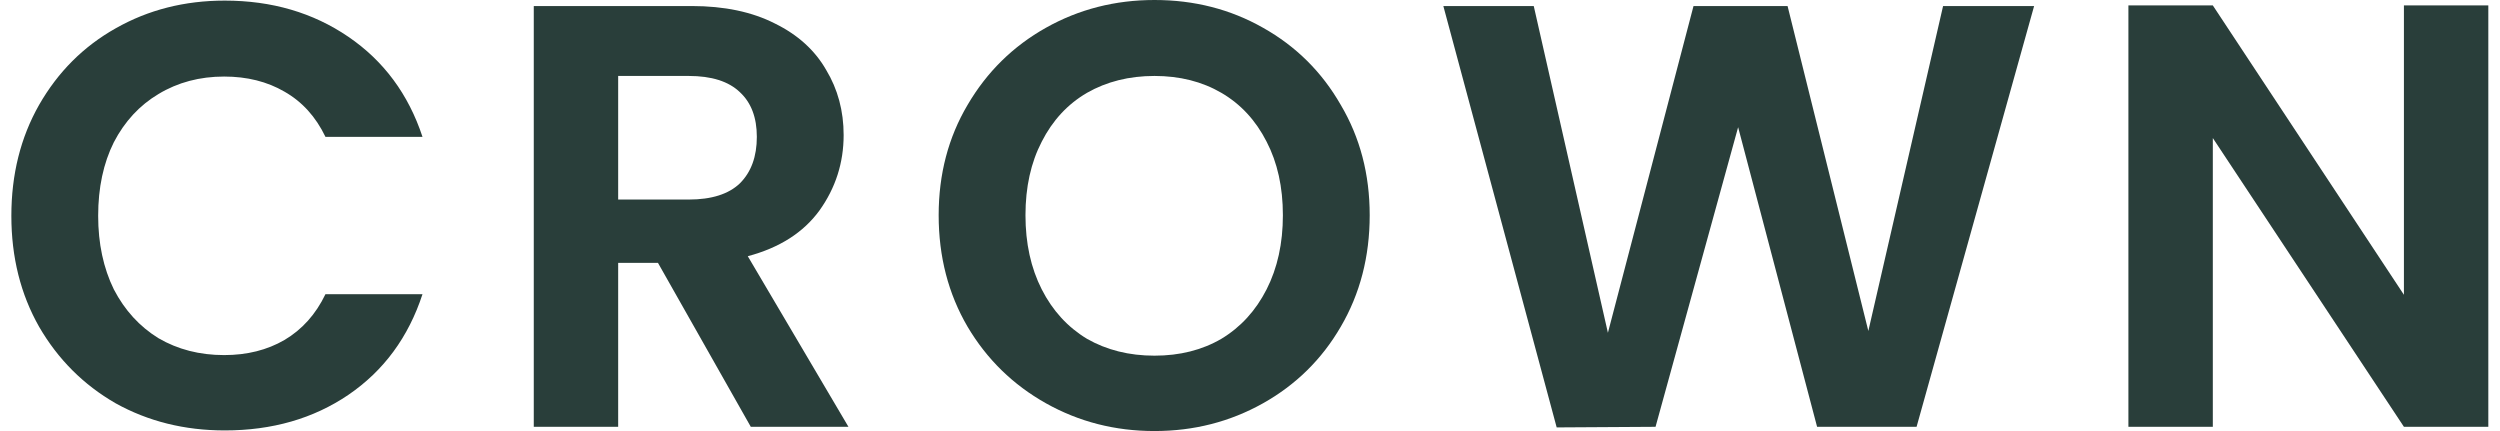
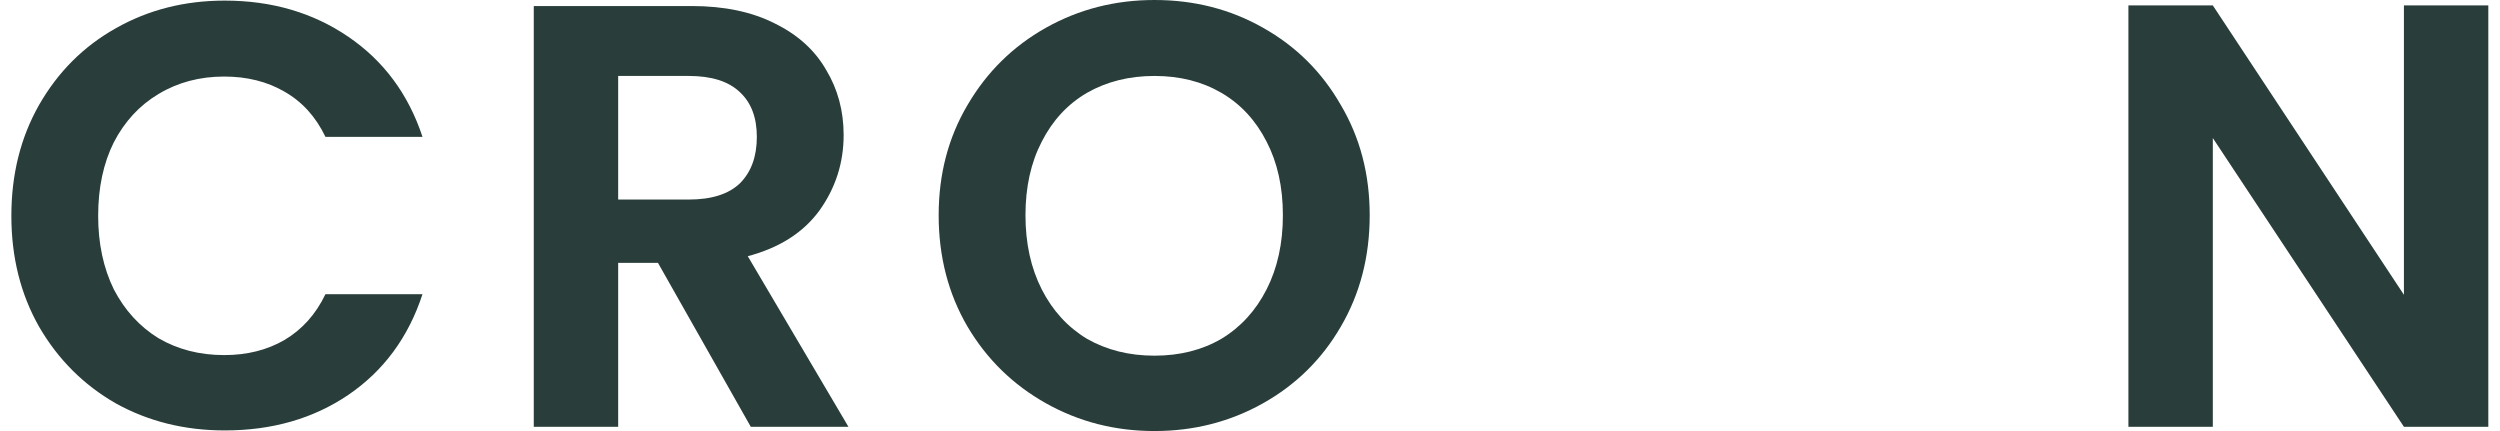
<svg xmlns="http://www.w3.org/2000/svg" fill="none" viewBox="0 0 116 20" height="20" width="116">
  <path fill="#293E3A" d="M0.527 10.014C0.527 8.093 0.956 6.378 1.814 4.867C2.69 3.338 3.874 2.154 5.366 1.315C6.877 0.457 8.564 0.028 10.429 0.028C12.611 0.028 14.522 0.587 16.163 1.706C17.805 2.825 18.951 4.373 19.604 6.35H15.101C14.653 5.417 14.019 4.718 13.198 4.252C12.397 3.786 11.464 3.552 10.401 3.552C9.264 3.552 8.247 3.823 7.352 4.364C6.476 4.886 5.786 5.632 5.282 6.601C4.798 7.571 4.555 8.709 4.555 10.014C4.555 11.301 4.798 12.438 5.282 13.427C5.786 14.396 6.476 15.152 7.352 15.692C8.247 16.215 9.264 16.476 10.401 16.476C11.464 16.476 12.397 16.242 13.198 15.776C14.019 15.291 14.653 14.583 15.101 13.65H19.604C18.951 15.646 17.805 17.203 16.163 18.322C14.541 19.422 12.63 19.972 10.429 19.972C8.564 19.972 6.877 19.552 5.366 18.713C3.874 17.855 2.69 16.671 1.814 15.161C0.956 13.65 0.527 11.935 0.527 10.014Z" />
  <path fill="#293E3A" d="M34.837 19.804L30.529 12.196H28.683V19.804H24.767V0.28H32.096C33.606 0.28 34.893 0.55 35.956 1.091C37.019 1.613 37.811 2.331 38.334 3.245C38.874 4.14 39.145 5.147 39.145 6.266C39.145 7.552 38.772 8.718 38.026 9.762C37.28 10.788 36.17 11.496 34.697 11.888L39.368 19.804H34.837ZM28.683 9.259H31.956C33.019 9.259 33.811 9.007 34.334 8.504C34.856 7.981 35.117 7.263 35.117 6.35C35.117 5.455 34.856 4.765 34.334 4.28C33.811 3.776 33.019 3.524 31.956 3.524H28.683V9.259Z" />
  <path fill="#293E3A" d="M53.568 20C51.74 20 50.062 19.571 48.533 18.713C47.004 17.855 45.791 16.671 44.896 15.161C44.001 13.632 43.554 11.907 43.554 9.986C43.554 8.084 44.001 6.378 44.896 4.867C45.791 3.338 47.004 2.145 48.533 1.287C50.062 0.429 51.74 0 53.568 0C55.414 0 57.092 0.429 58.603 1.287C60.132 2.145 61.335 3.338 62.211 4.867C63.106 6.378 63.554 8.084 63.554 9.986C63.554 11.907 63.106 13.632 62.211 15.161C61.335 16.671 60.132 17.855 58.603 18.713C57.074 19.571 55.395 20 53.568 20ZM53.568 16.503C54.743 16.503 55.778 16.242 56.673 15.72C57.568 15.18 58.267 14.415 58.77 13.427C59.274 12.438 59.526 11.291 59.526 9.986C59.526 8.681 59.274 7.543 58.77 6.573C58.267 5.585 57.568 4.83 56.673 4.308C55.778 3.786 54.743 3.524 53.568 3.524C52.393 3.524 51.349 3.786 50.435 4.308C49.54 4.83 48.84 5.585 48.337 6.573C47.834 7.543 47.582 8.681 47.582 9.986C47.582 11.291 47.834 12.438 48.337 13.427C48.84 14.415 49.54 15.18 50.435 15.72C51.349 16.242 52.393 16.503 53.568 16.503Z" />
-   <path fill="#293E3A" d="M94.383 0.28L88.929 19.804H84.313L80.649 5.902L76.817 19.804L72.23 19.832L66.971 0.28H71.166L74.607 15.441L78.579 0.28H82.943L86.691 15.357L90.159 0.28H94.383Z" />
  <path fill="#293E3A" d="M115.458 19.804H111.542L102.675 6.406V19.804H98.758V0.252H102.675L111.542 13.678V0.252H115.458V19.804Z" />
</svg>